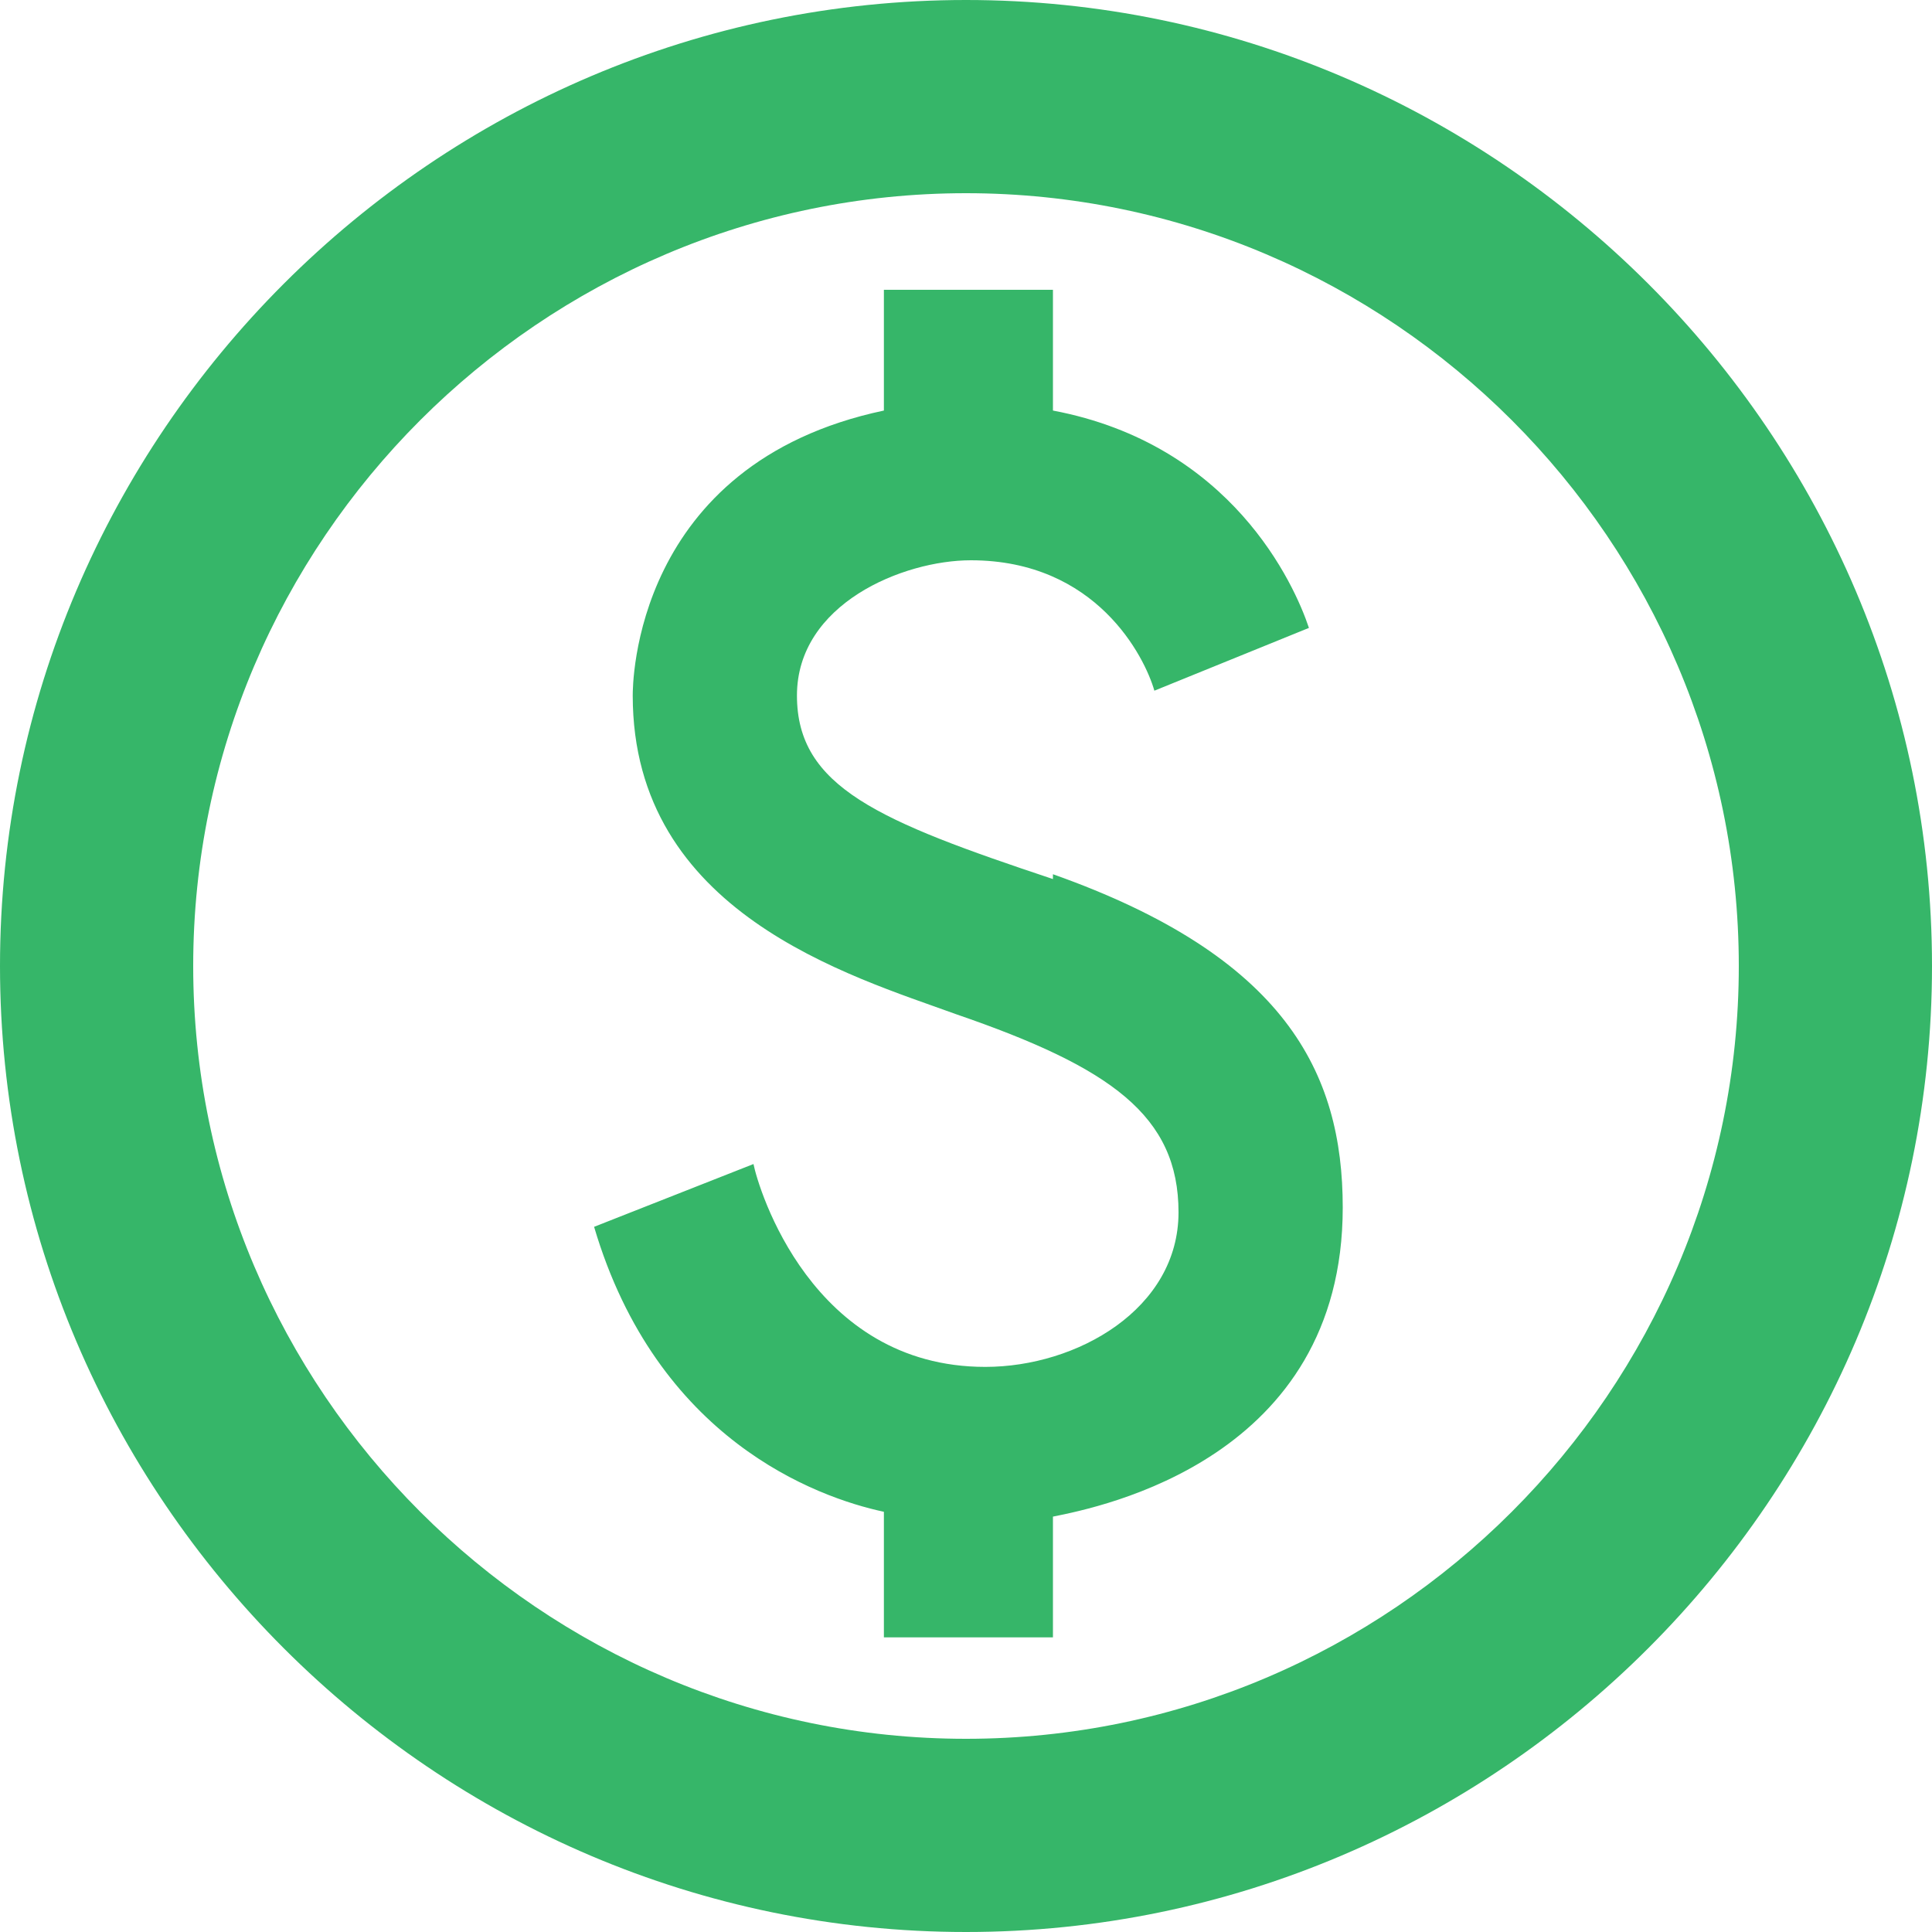
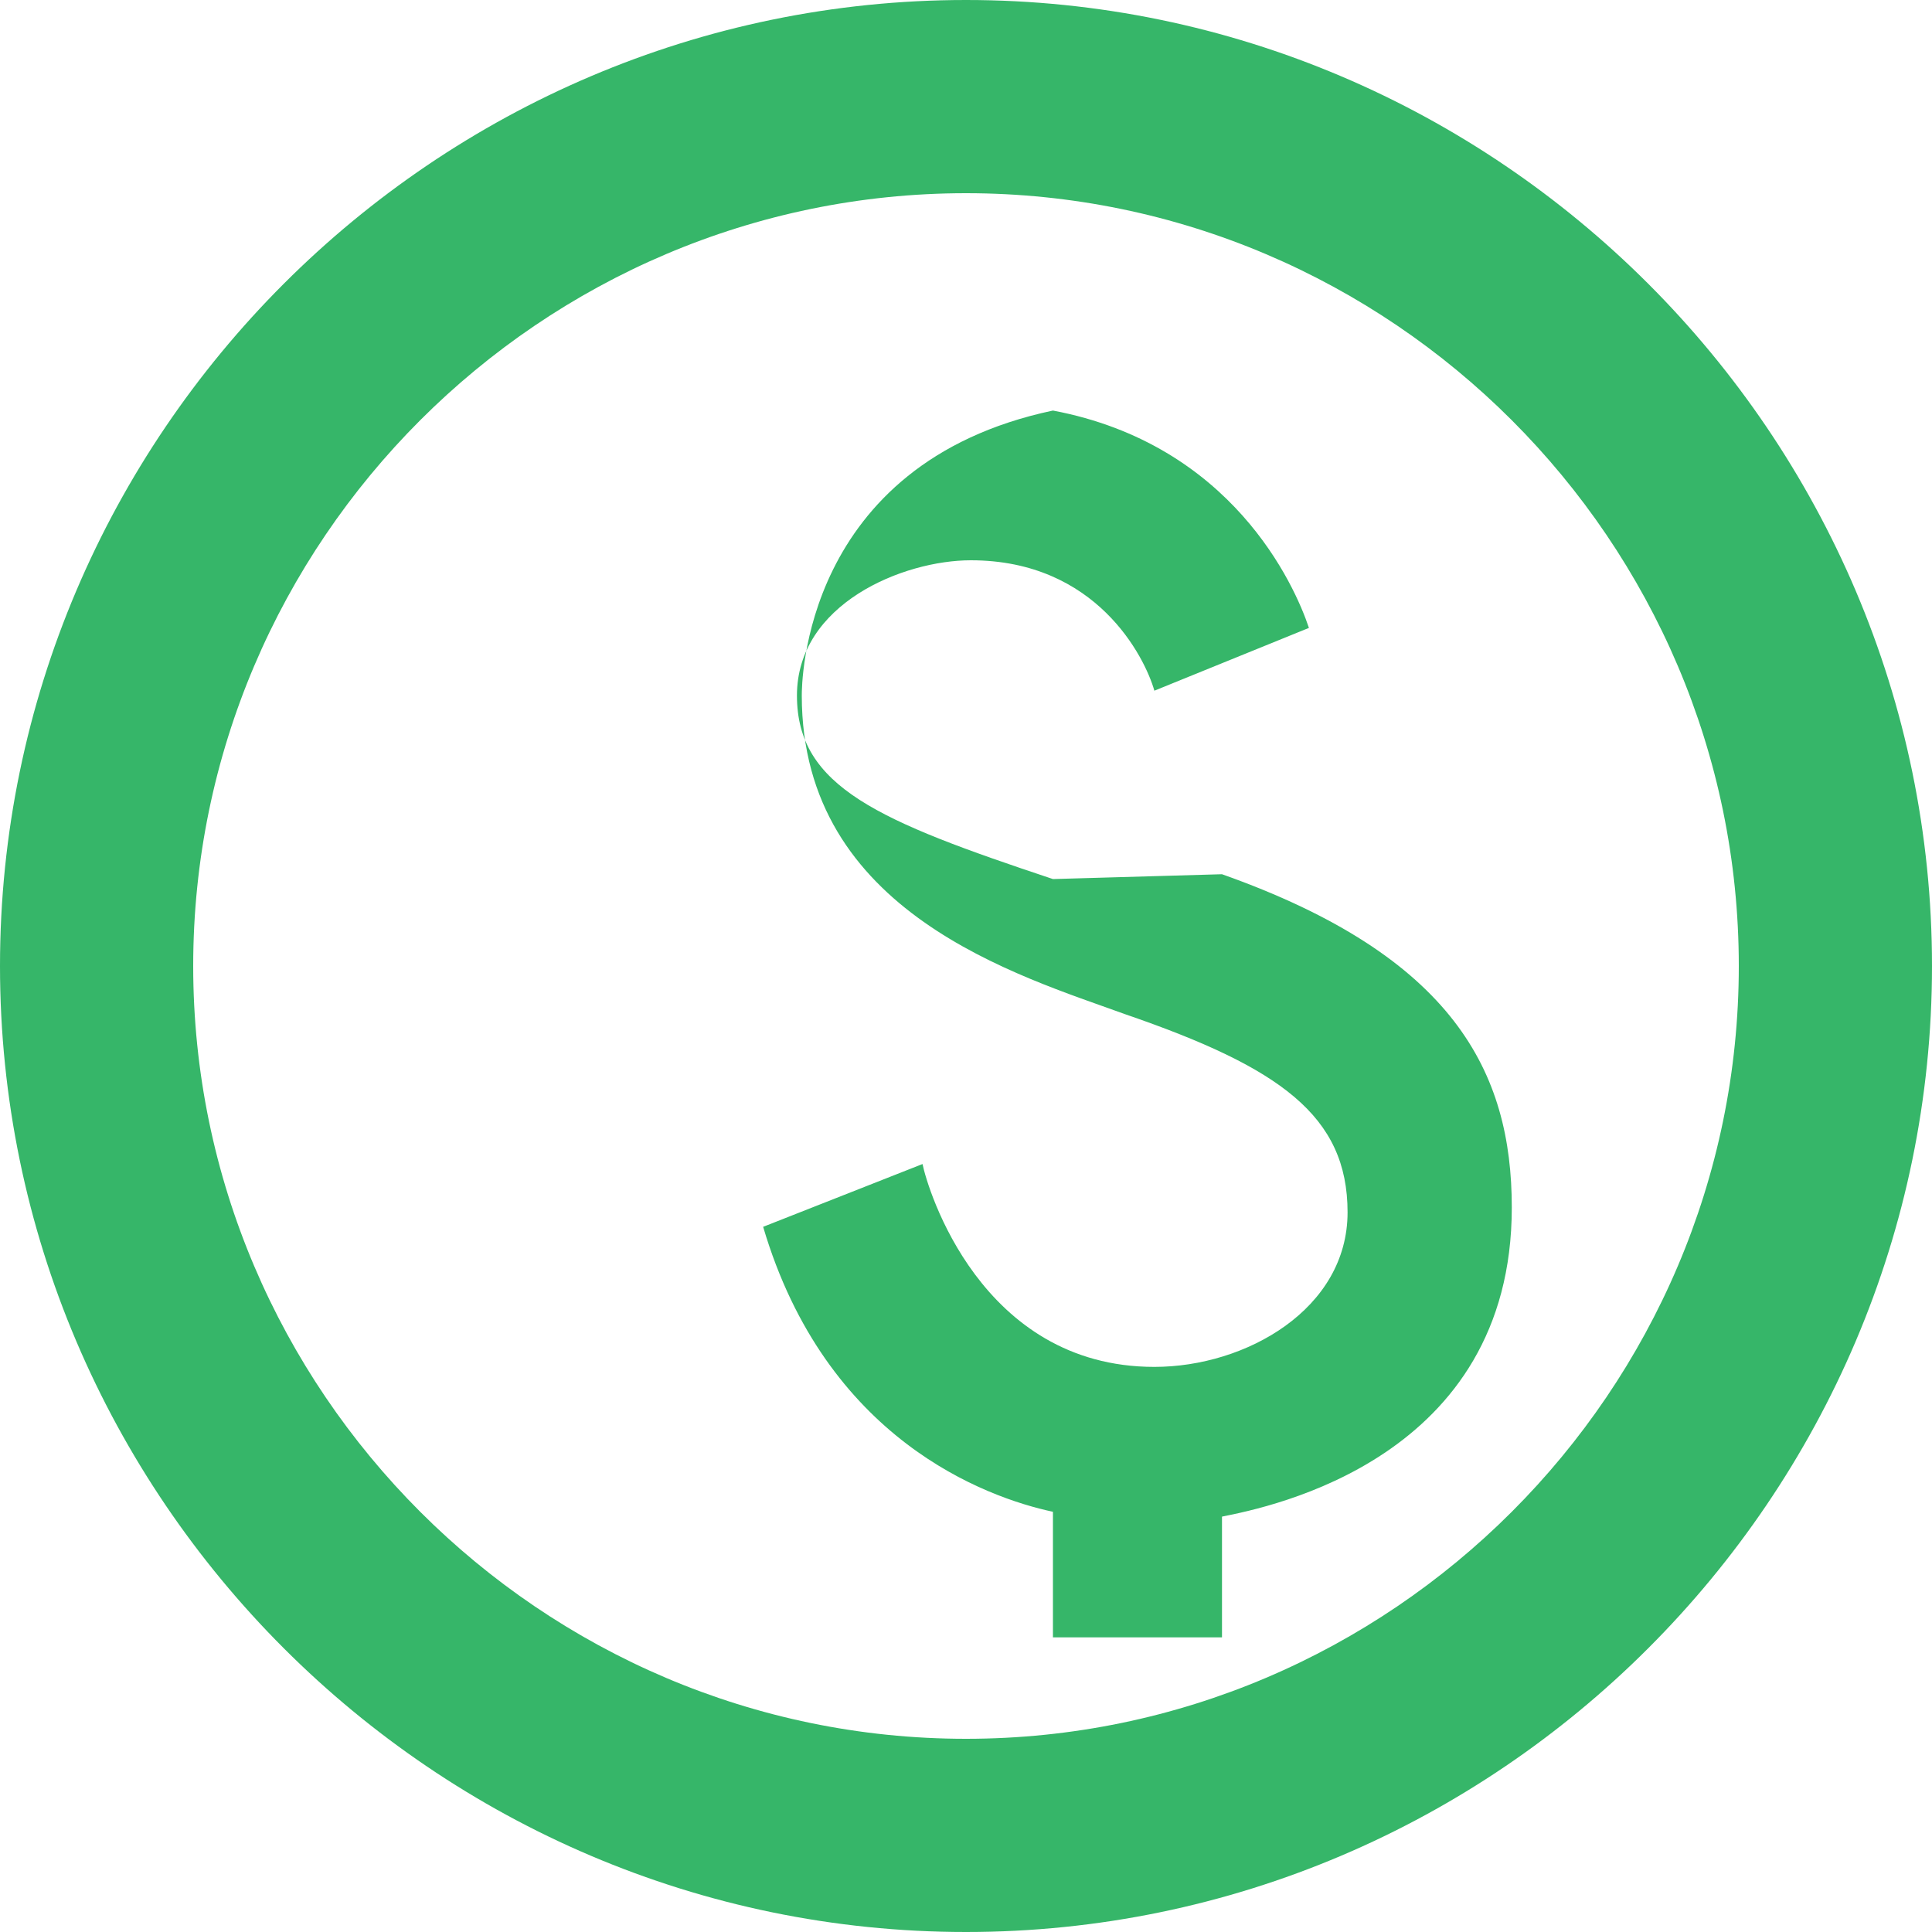
<svg xmlns="http://www.w3.org/2000/svg" id="Layer_1" data-name="Layer 1" version="1.1" viewBox="0 0 40 40">
  <defs>
    <style>
      .cls-1 {
        fill: #36b669;
        stroke-width: 0px;
      }
    </style>
  </defs>
  <g id="Find-Food-2021-Update">
    <g id="FTB-Website---2.0-Find-Food---Filter-Buttons">
      <g id="Initial-Filter-Group">
        <g id="Group-3">
          <g id="paid_black_48dp" data-name="paid black 48dp">
-             <path id="Shape" class="cls-1" d="M20,0C9,0,0,9,0,20s9,20,20,20,20-9,20-20S31,0,20,0ZM20,36c-8.8,0-16-7.2-16-16S11.2,4,20,4s16,7.2,16,16-7.2,16-16,16ZM21.8,18.2c-3.6-1.2-5.3-1.9-5.3-3.8s2.2-2.8,3.6-2.8c2.6,0,3.6,2,3.8,2.7l3.2-1.3c-.3-.9-1.6-3.8-5.3-4.5v-2.5h-3.5v2.5c-5.2,1.1-5.2,5.7-5.2,5.9,0,4.5,4.5,5.8,6.7,6.6,3.2,1.1,4.6,2.1,4.6,4.1s-2.1,3.2-4,3.2c-3.6,0-4.7-3.7-4.8-4.2l-3.3,1.3c1.3,4.4,4.6,5.6,6,5.9v2.6h3.5v-2.5c1-.2,6-1.2,6-6.4,0-2.8-1.2-5.2-6-6.9Z" />
+             <path id="Shape" class="cls-1" d="M20,0C9,0,0,9,0,20s9,20,20,20,20-9,20-20S31,0,20,0ZM20,36c-8.8,0-16-7.2-16-16S11.2,4,20,4s16,7.2,16,16-7.2,16-16,16ZM21.8,18.2c-3.6-1.2-5.3-1.9-5.3-3.8s2.2-2.8,3.6-2.8c2.6,0,3.6,2,3.8,2.7l3.2-1.3c-.3-.9-1.6-3.8-5.3-4.5v-2.5v2.5c-5.2,1.1-5.2,5.7-5.2,5.9,0,4.5,4.5,5.8,6.7,6.6,3.2,1.1,4.6,2.1,4.6,4.1s-2.1,3.2-4,3.2c-3.6,0-4.7-3.7-4.8-4.2l-3.3,1.3c1.3,4.4,4.6,5.6,6,5.9v2.6h3.5v-2.5c1-.2,6-1.2,6-6.4,0-2.8-1.2-5.2-6-6.9Z" />
          </g>
        </g>
      </g>
    </g>
  </g>
</svg>